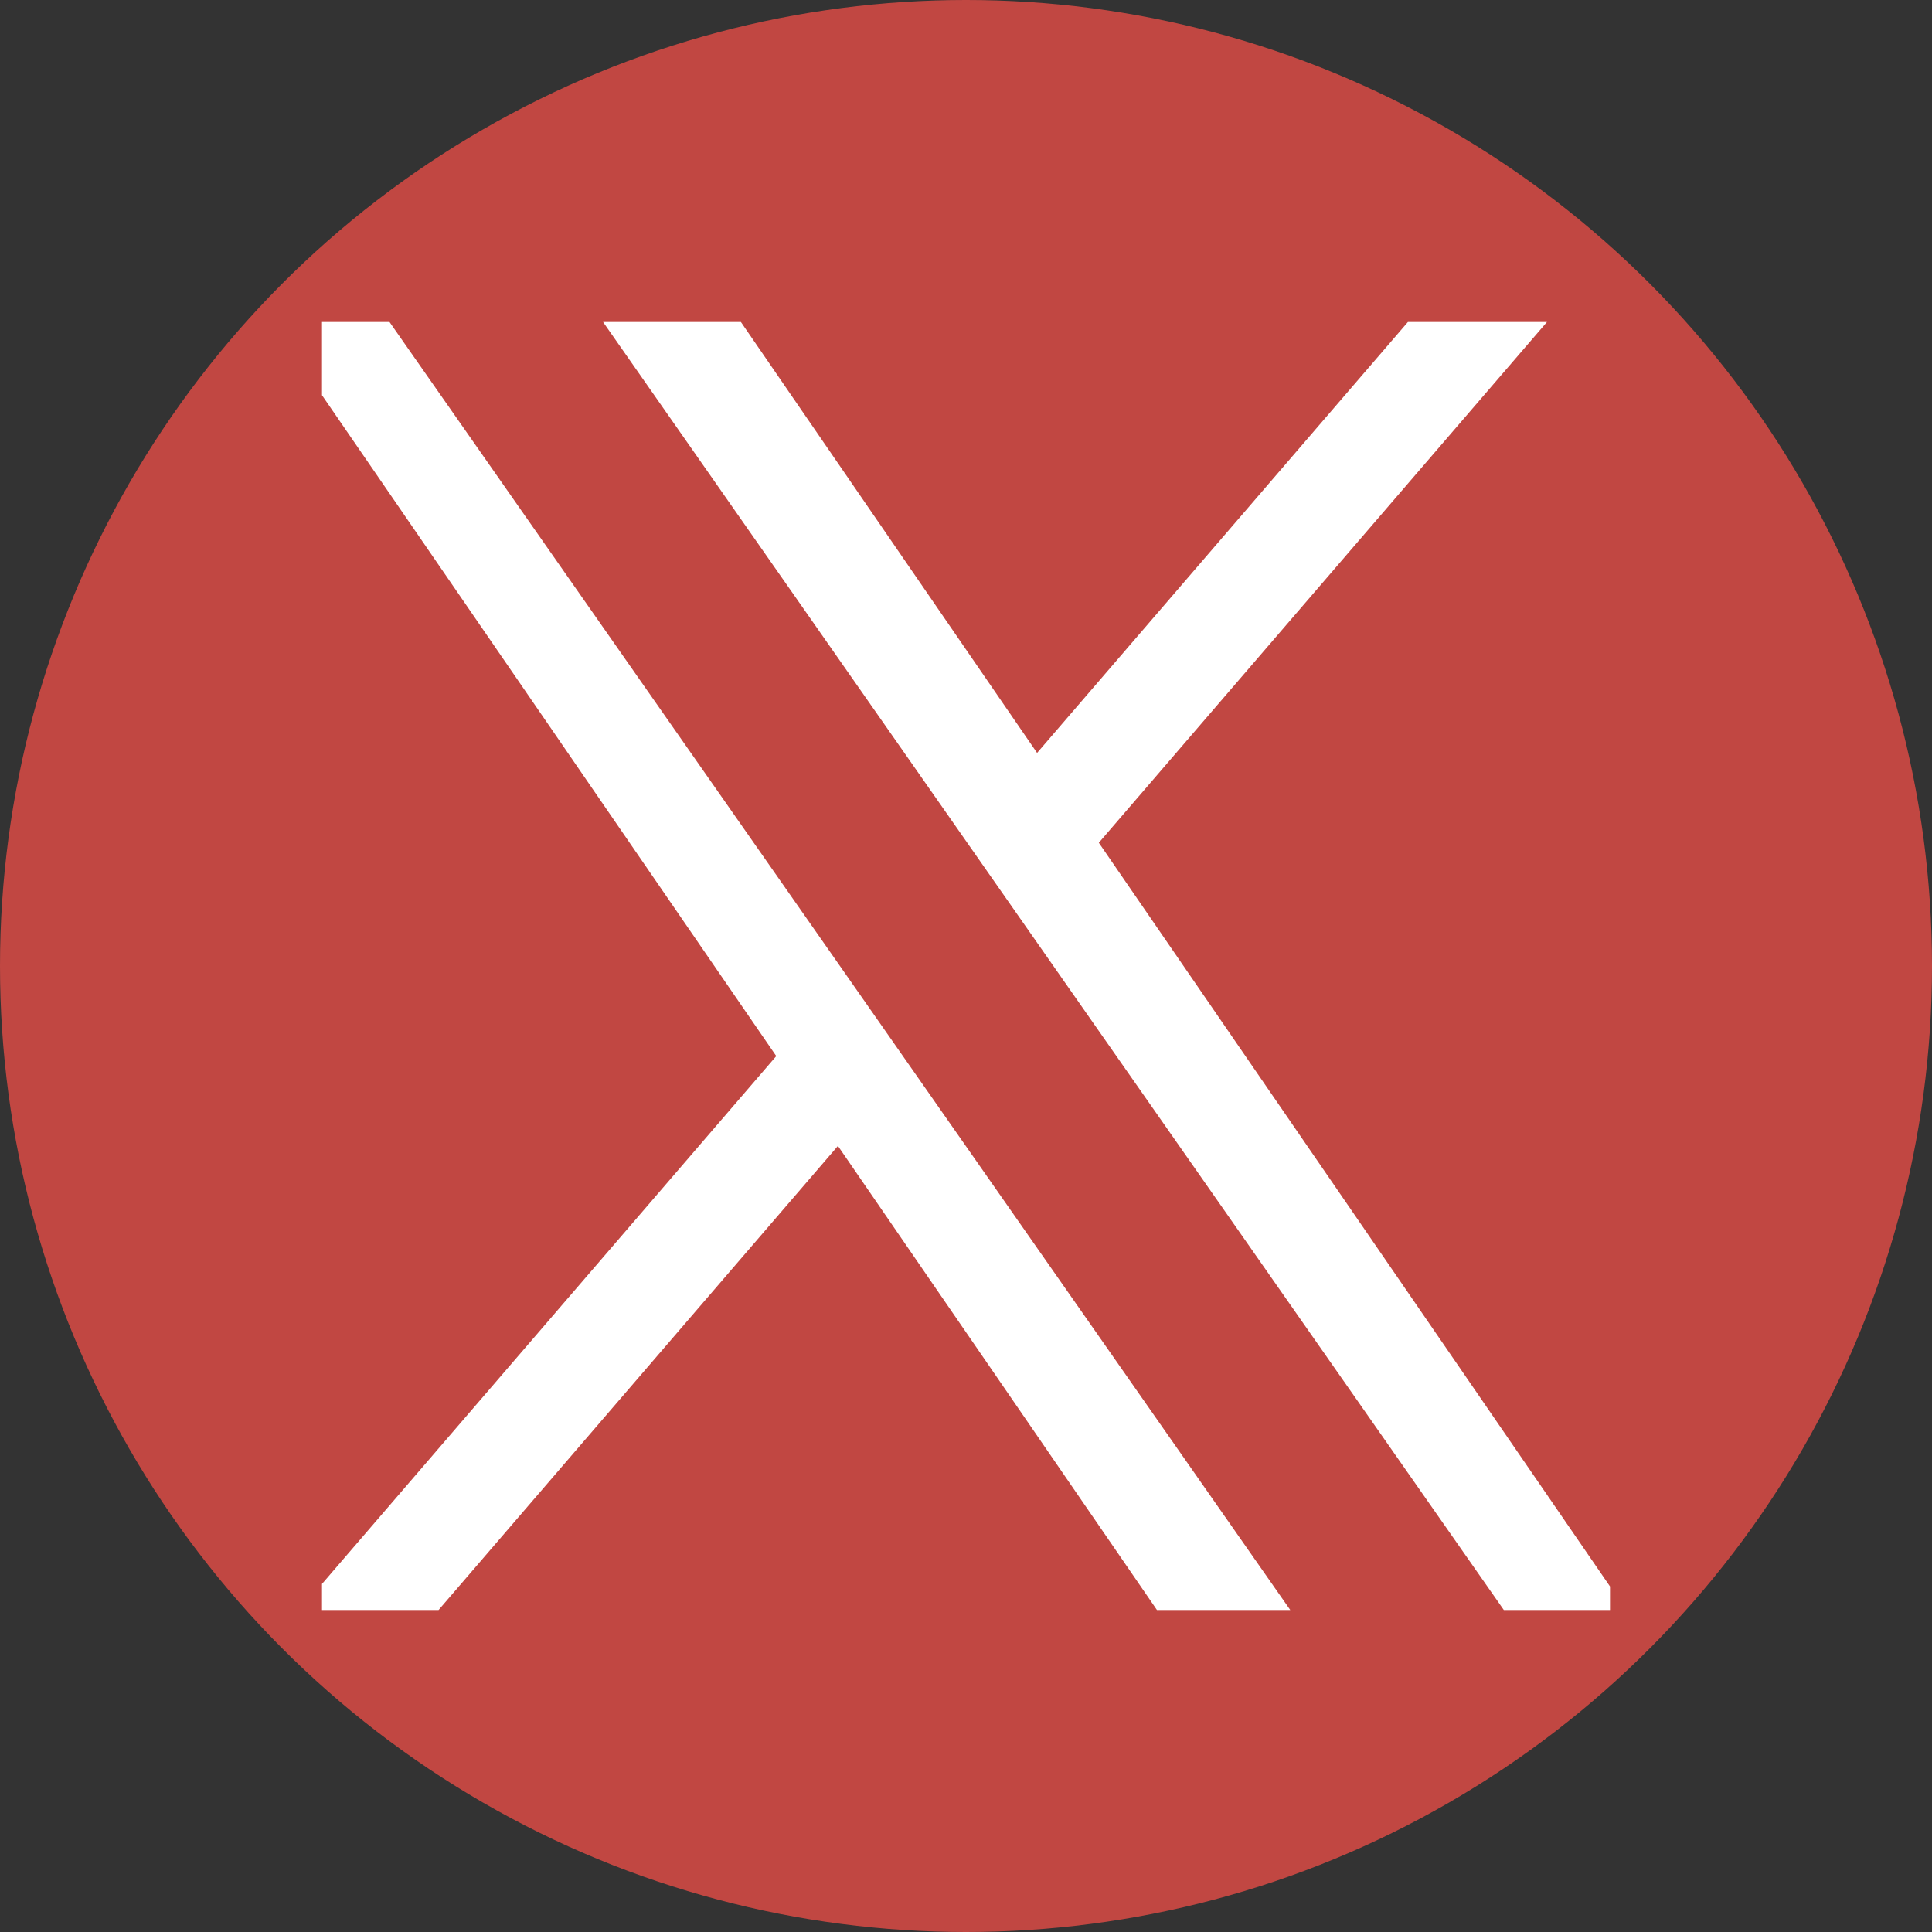
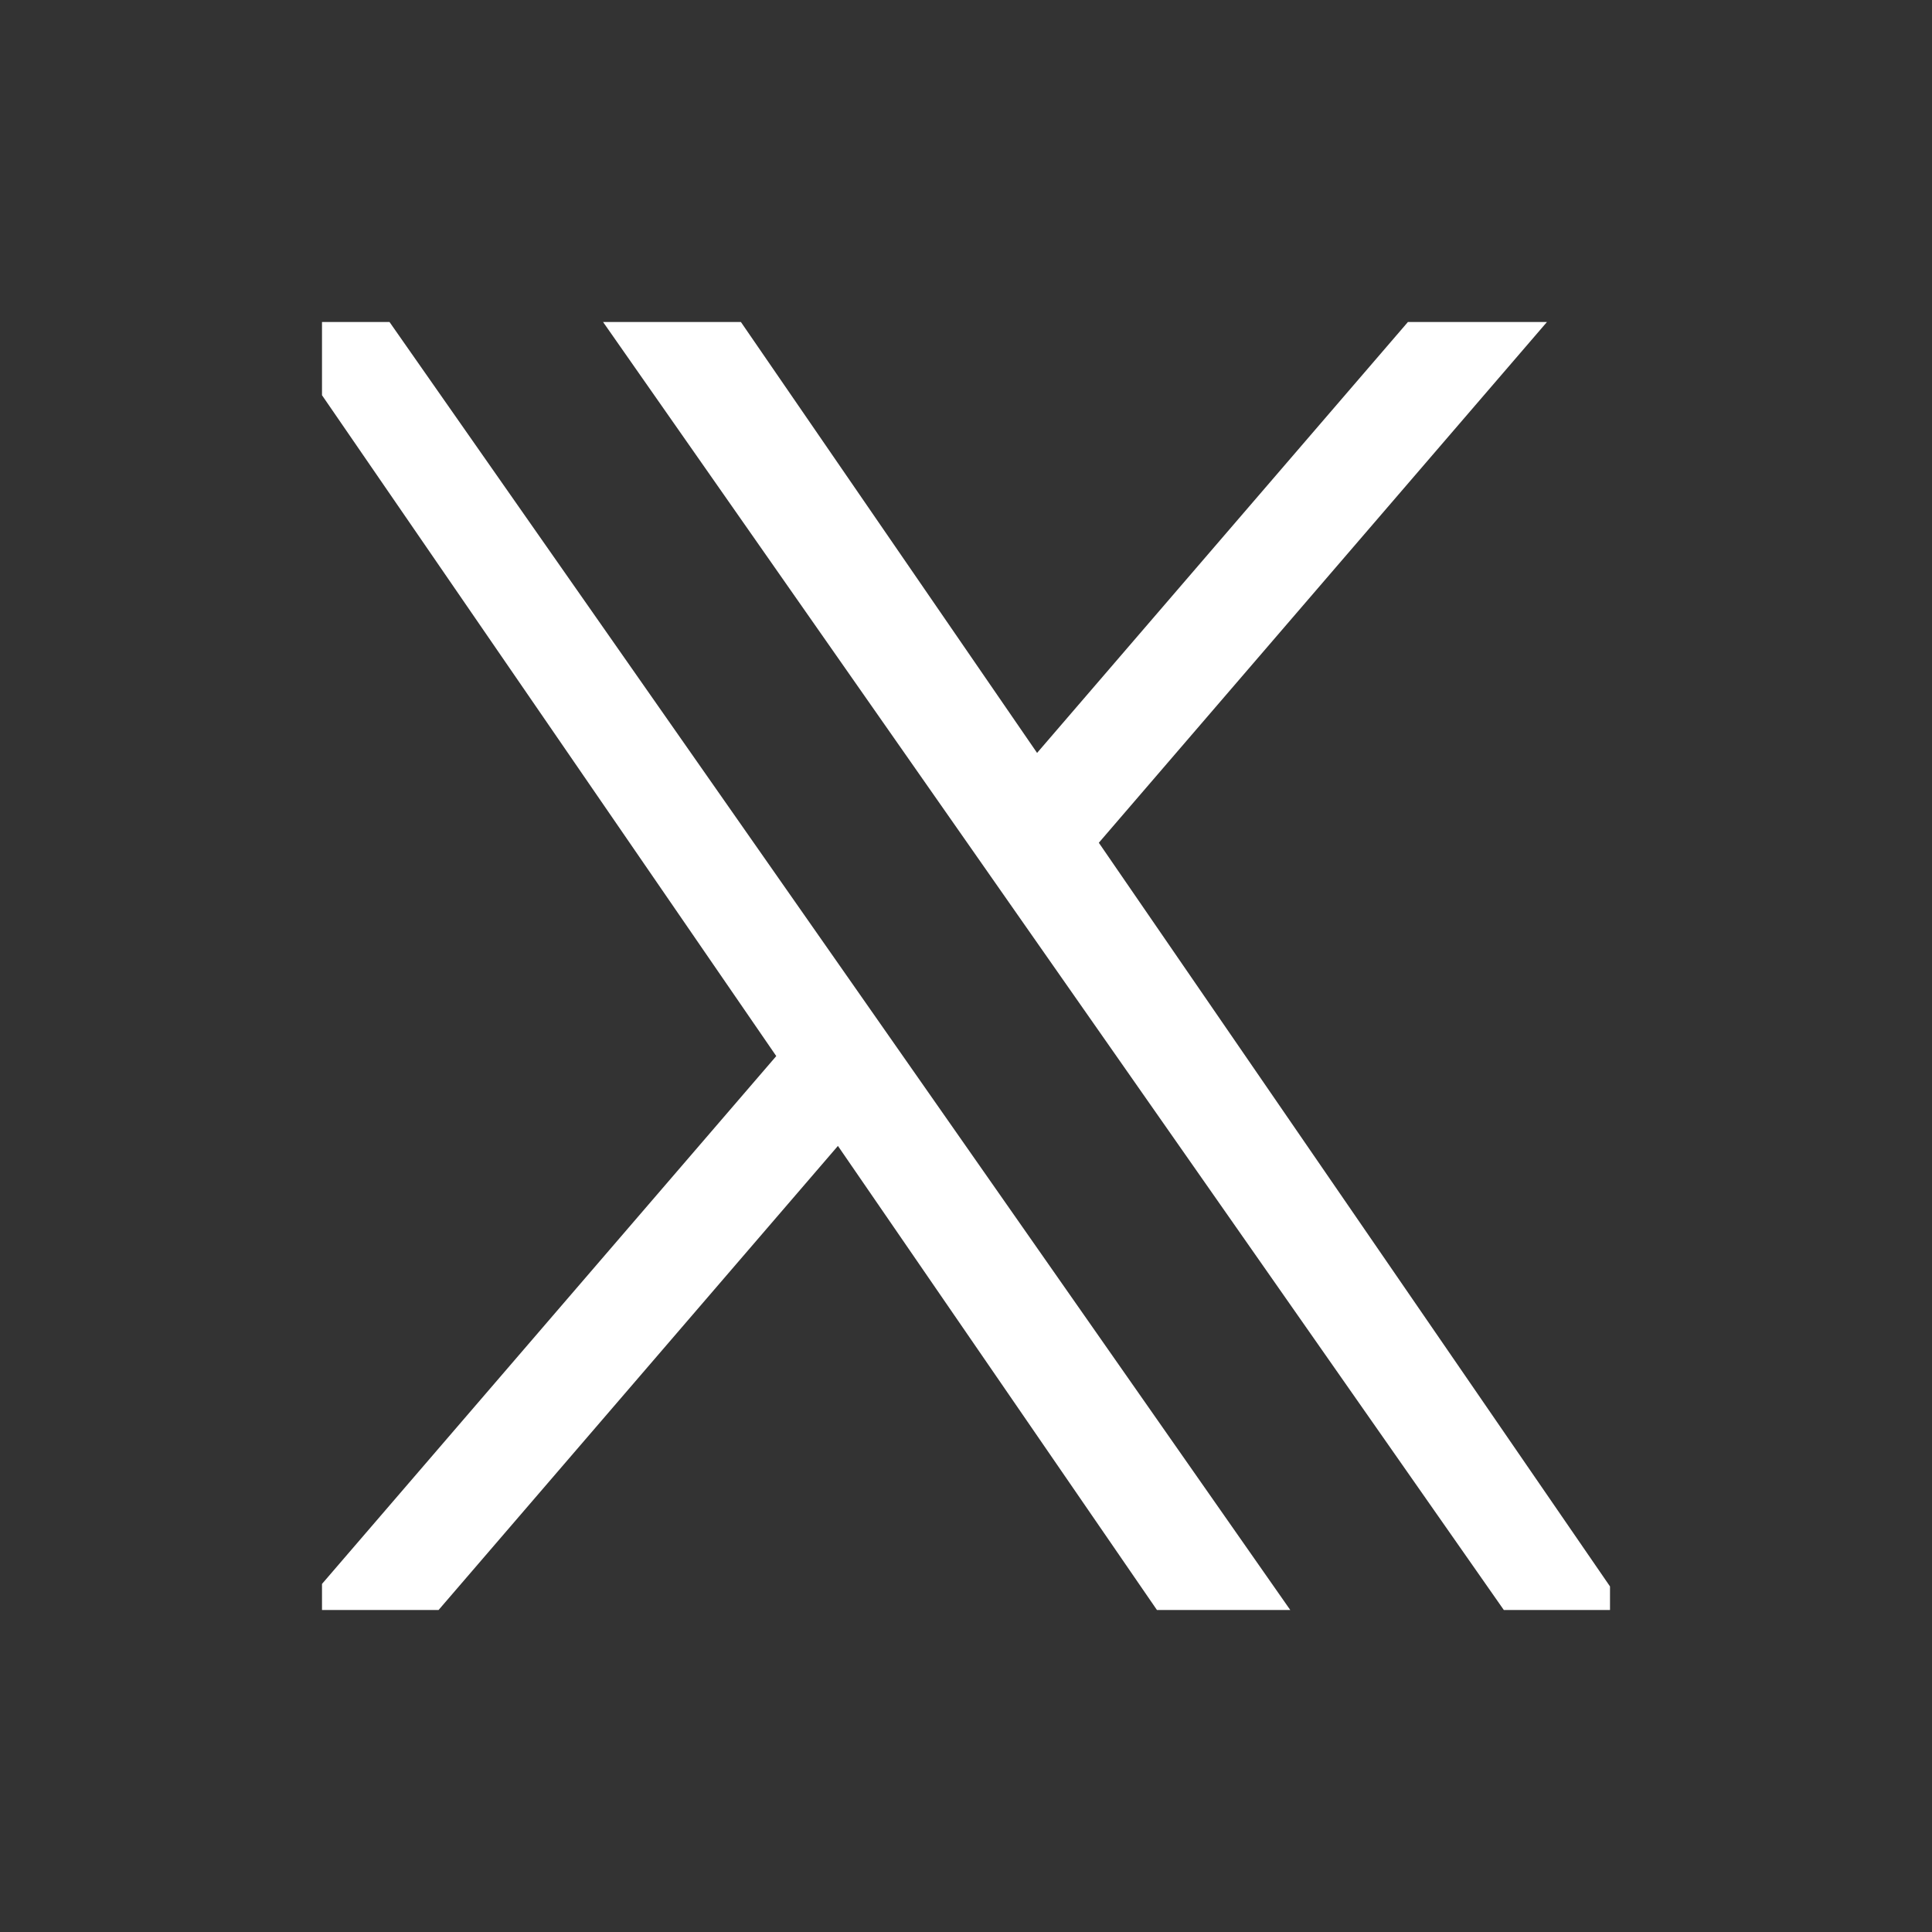
<svg xmlns="http://www.w3.org/2000/svg" width="24" height="24" viewBox="0 0 24 24" fill="none">
  <rect x="0" y="0" width="24" height="24" fill="#333333" stroke="none" />
-   <circle cx="12" cy="12" r="12" fill="#C14742" />
  <g clip-path="url(#clip0_686_1308)">
-     <path d="M13.65 10.469L20.938 2H19.211L12.883 9.353L7.829 2H2L9.643 13.119L2 22H3.727L10.409 14.235L15.747 22H21.576L13.65 10.469ZM11.285 13.217L10.511 12.11L4.349 3.3H7.002L11.974 10.41L12.748 11.517L19.212 20.759H16.559L11.285 13.217Z" fill="white" />
+     <path d="M13.65 10.469L20.938 2H19.211L12.883 9.353L7.829 2H2L9.643 13.119L2 22H3.727L10.409 14.235L15.747 22H21.576ZM11.285 13.217L10.511 12.11L4.349 3.3H7.002L11.974 10.41L12.748 11.517L19.212 20.759H16.559L11.285 13.217Z" fill="white" />
  </g>
  <defs>
    <clipPath id="clip0_686_1308">
      <rect width="16" height="16" fill="white" transform="translate(4 4)" />
    </clipPath>
  </defs>
</svg>